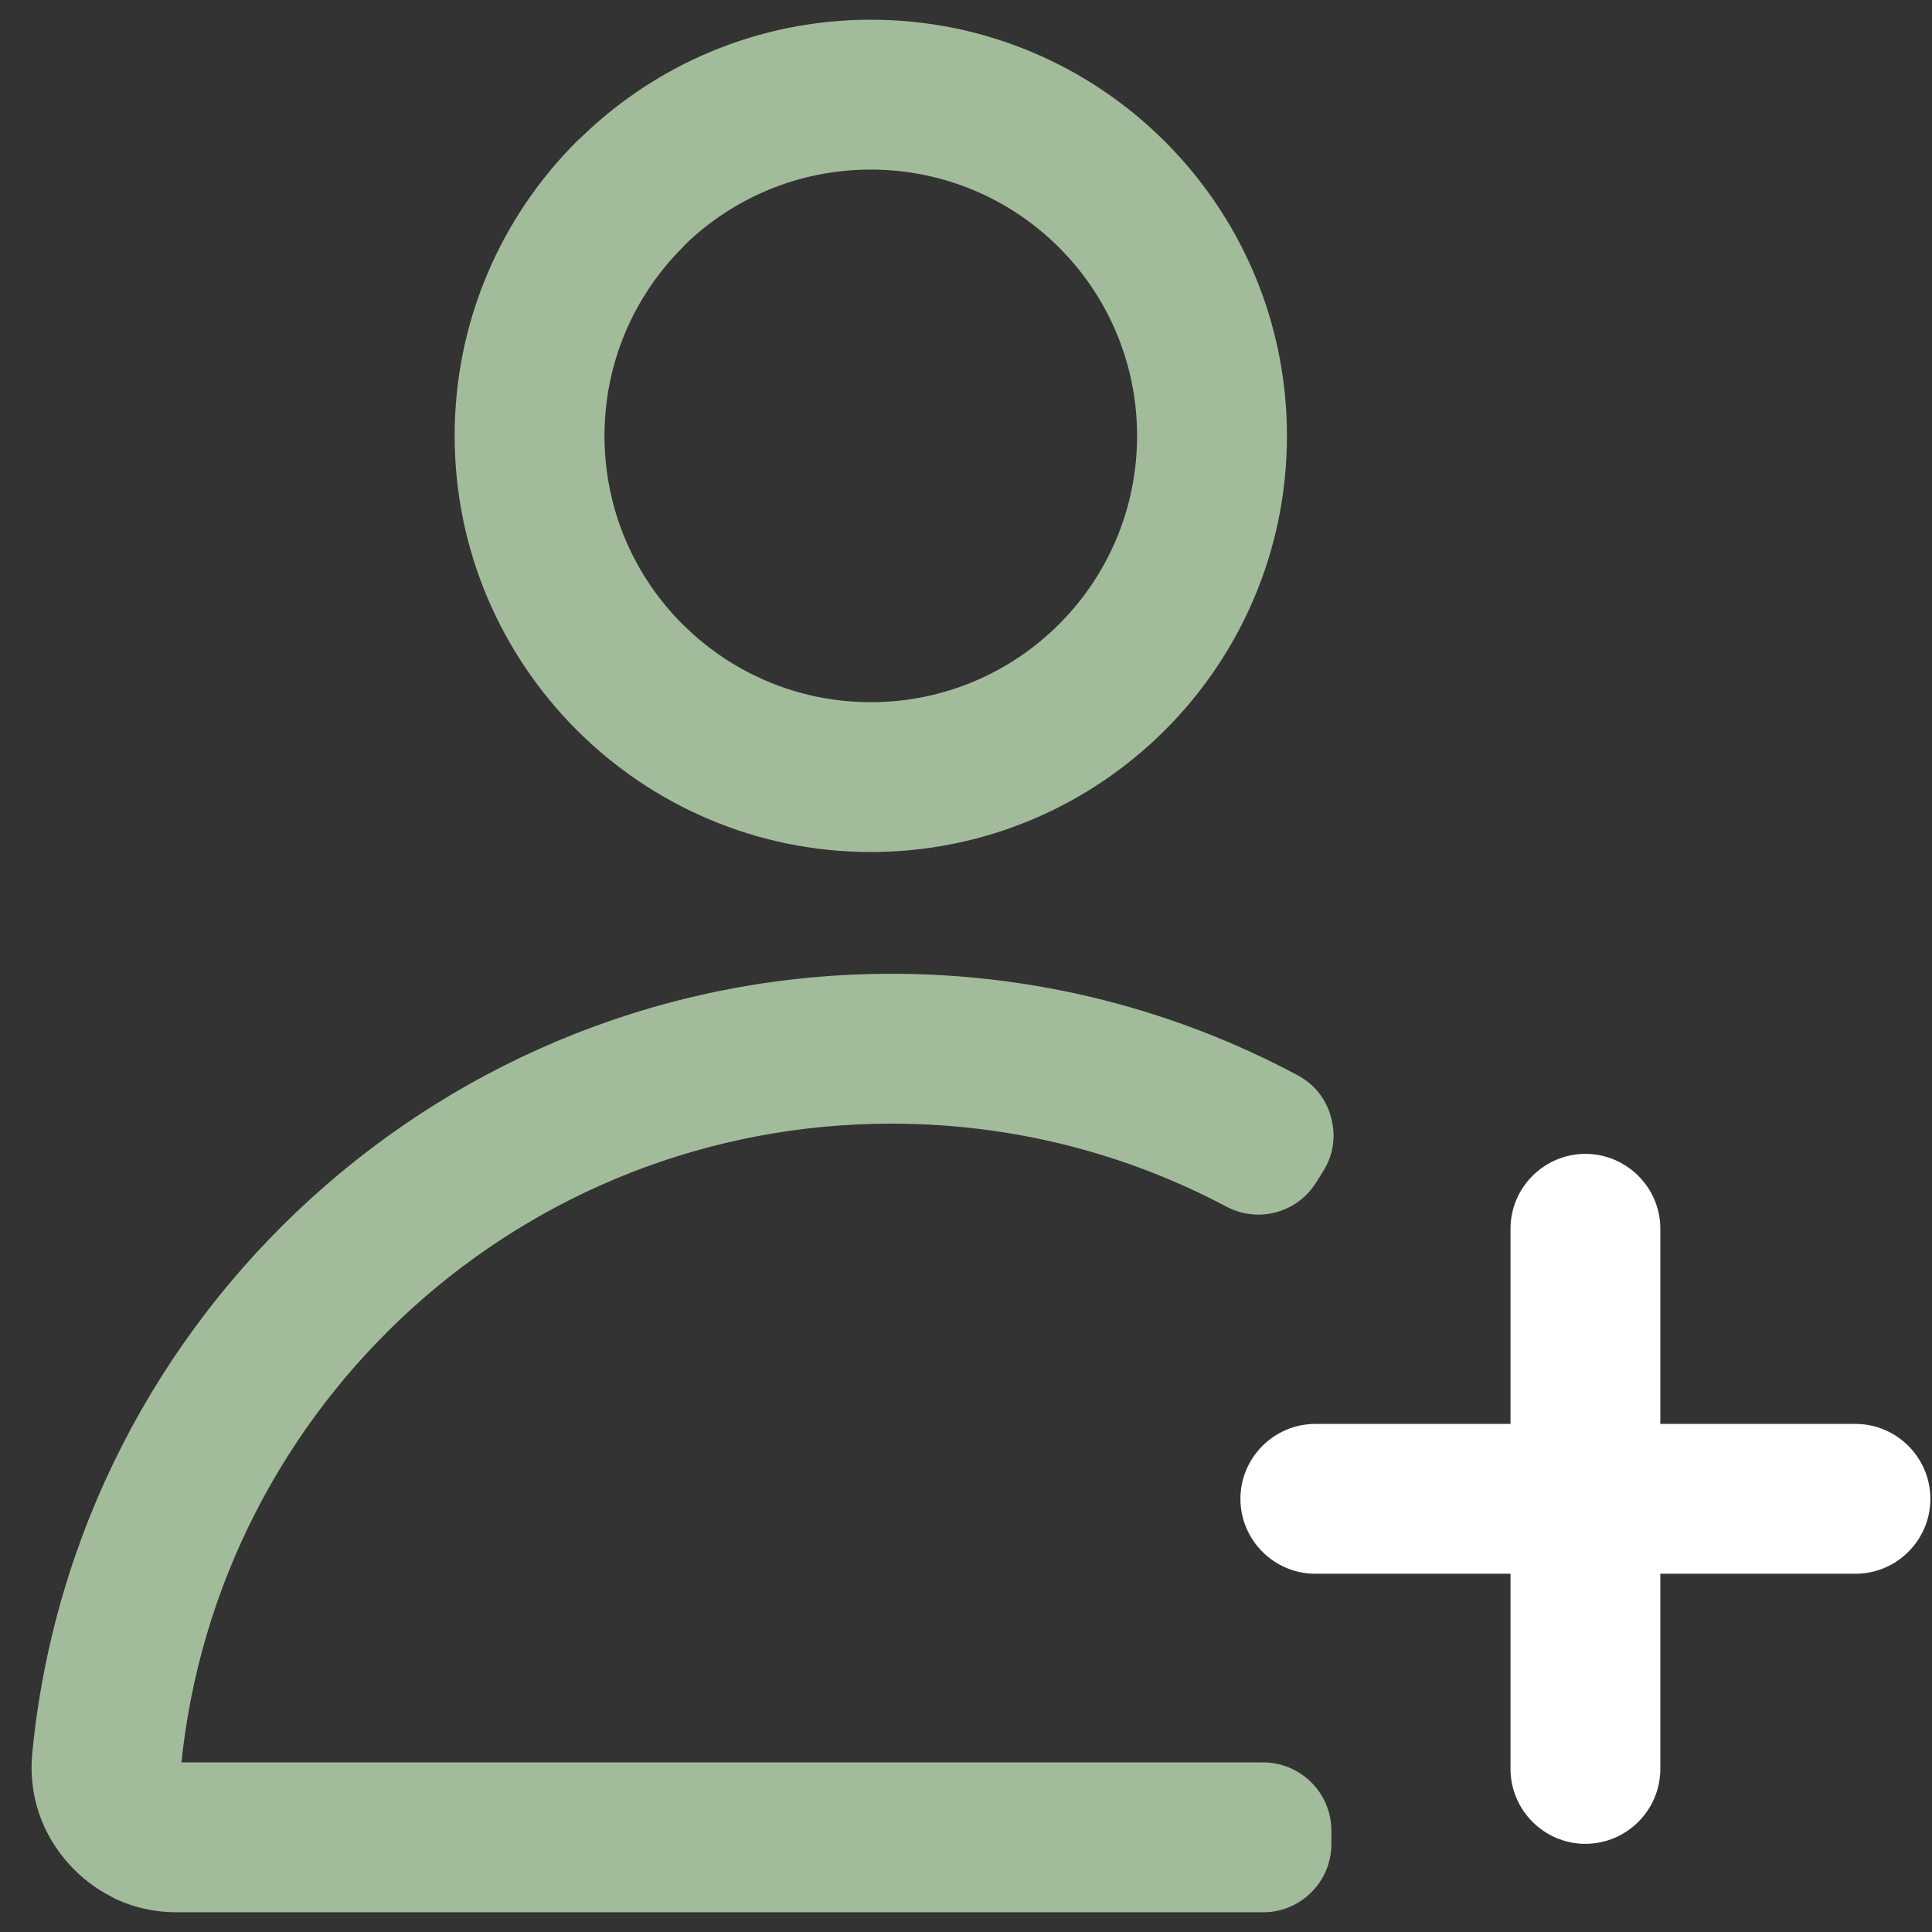
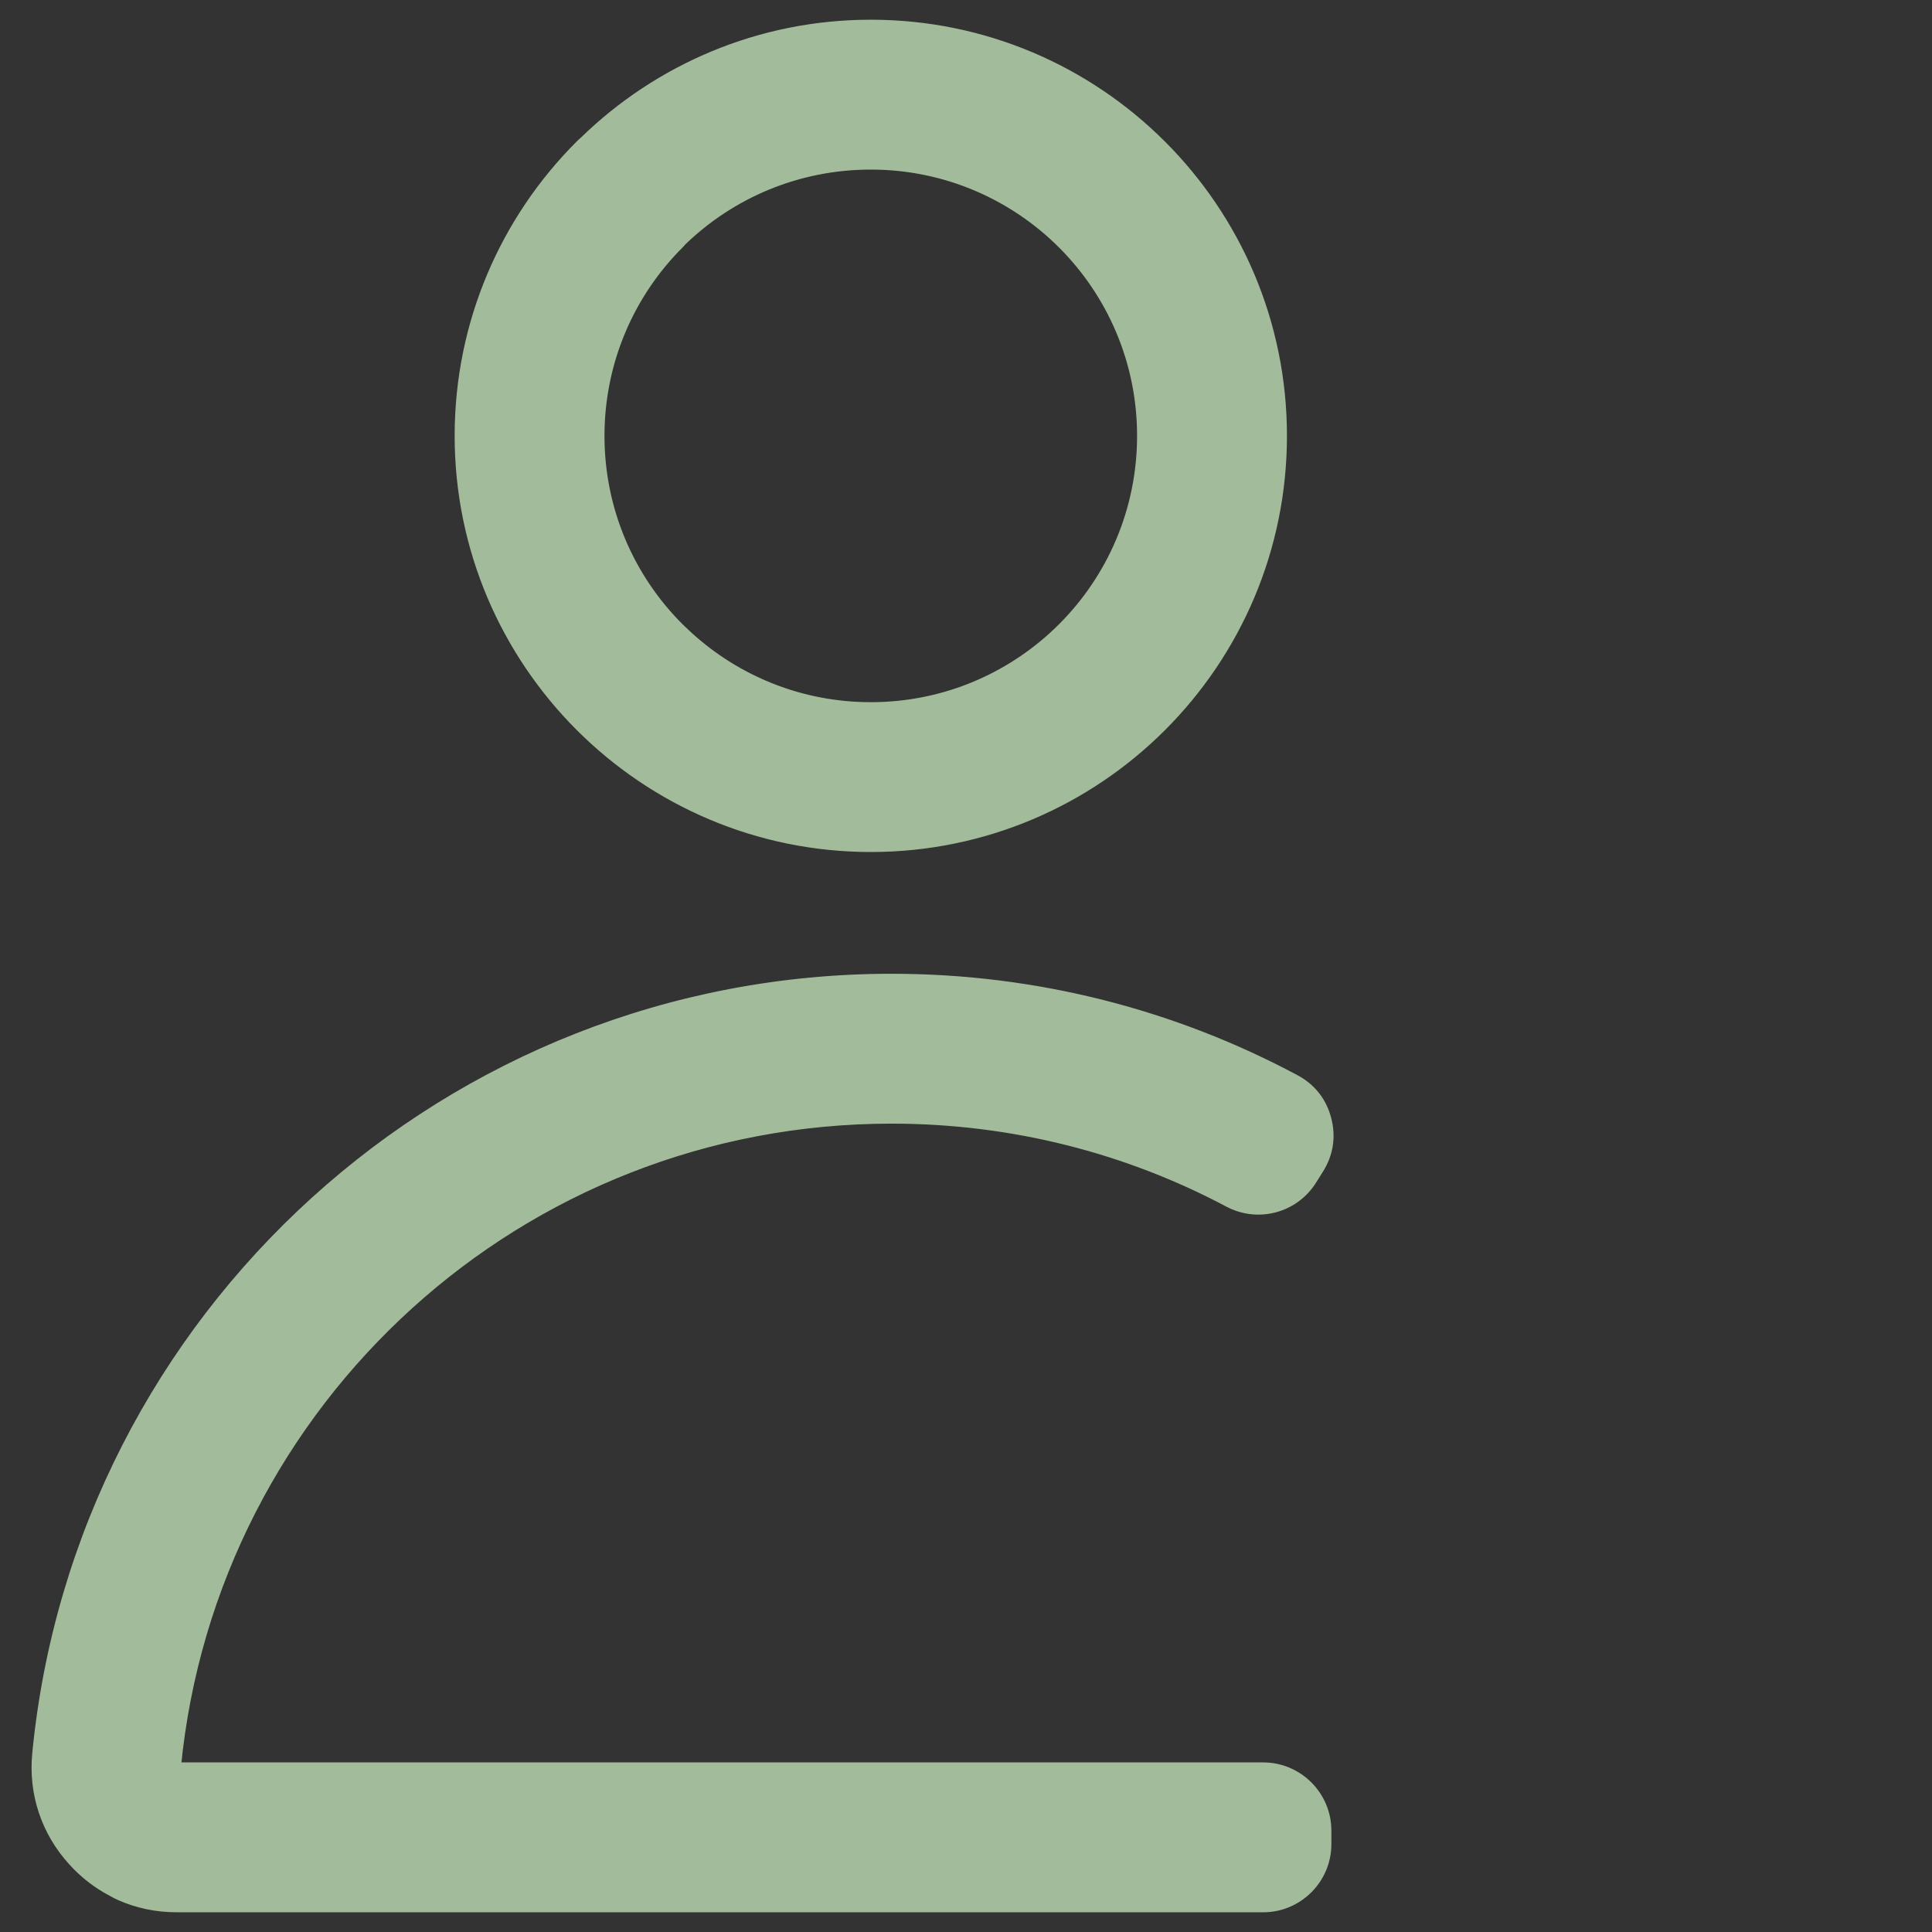
<svg xmlns="http://www.w3.org/2000/svg" width="49" height="49" viewBox="0 0 49 49" fill="none">
  <rect x="0" y="0" width="49" height="49" fill="#333333" stroke="none" />
  <path d="M22.086 0.6C24.972 0.6 27.586 1.771 29.477 3.663C31.369 5.554 32.54 8.168 32.54 11.054C32.54 13.94 31.369 16.554 29.477 18.446C27.586 20.337 24.972 21.509 22.086 21.509C19.204 21.509 16.591 20.337 14.699 18.446C12.808 16.554 11.631 13.94 11.631 11.054C11.631 8.168 12.802 5.554 14.693 3.663C14.727 3.629 14.762 3.596 14.799 3.565C16.682 1.731 19.254 0.6 22.086 0.6ZM22.086 4.201C20.23 4.201 18.546 4.935 17.312 6.127L17.241 6.206L17.238 6.208C15.998 7.448 15.232 9.162 15.231 11.054C15.231 12.947 15.998 14.661 17.238 15.901L17.477 16.127C18.693 17.232 20.309 17.909 22.086 17.909C23.978 17.909 25.692 17.141 26.932 15.901C28.172 14.661 28.939 12.947 28.939 11.054C28.939 9.162 28.172 7.448 26.932 6.208C25.692 4.968 23.978 4.201 22.086 4.201Z" fill="#A2BC9B" stroke="#A2BC9B" stroke-width="0.2" />
  <path d="M22.612 24.797C26.313 24.797 29.802 25.723 32.857 27.356C33.269 27.576 33.544 27.922 33.664 28.373C33.784 28.825 33.718 29.262 33.471 29.658L33.295 29.939C32.841 30.666 31.907 30.916 31.149 30.514C28.605 29.163 25.699 28.398 22.612 28.398C17.903 28.398 13.614 30.18 10.387 33.105C7.128 36.058 4.944 40.175 4.491 44.797L4.496 44.799H32.038C32.936 44.799 33.667 45.532 33.667 46.429V46.77C33.667 47.668 32.936 48.4 32.038 48.4H4.481C3.972 48.4 3.484 48.298 3.031 48.097C2.963 48.067 2.897 48.033 2.835 47.996C2.461 47.801 2.126 47.543 1.833 47.22C1.492 46.845 1.237 46.417 1.079 45.94C0.923 45.471 0.869 44.977 0.918 44.472C1.457 38.925 4.075 33.986 7.981 30.446C11.854 26.936 16.988 24.797 22.612 24.797ZM4.454 44.786L4.456 44.787L4.463 44.783C4.462 44.781 4.462 44.78 4.461 44.779L4.454 44.786Z" fill="#A2BC9B" stroke="#A2BC9B" stroke-width="0.2" />
  <mask id="path-3-outside-1_444_911" maskUnits="userSpaceOnUse" x="30.66" y="28.465" width="19" height="19" fill="black">
    <rect fill="white" x="30.66" y="28.465" width="19" height="19" />
-     <path d="M40.21 29.465C41.146 29.465 41.91 30.23 41.91 31.165V36.315H47.059C47.994 36.315 48.759 37.079 48.759 38.015C48.759 38.95 47.994 39.714 47.059 39.714H41.91V44.863C41.91 45.798 41.145 46.563 40.21 46.563C39.274 46.563 38.51 45.798 38.51 44.863V39.714H33.36C32.425 39.714 31.66 38.949 31.66 38.014C31.66 37.078 32.425 36.315 33.36 36.315H38.51V31.165C38.51 30.23 39.274 29.465 40.21 29.465Z" />
  </mask>
-   <path d="M40.21 29.465C41.146 29.465 41.91 30.23 41.91 31.165V36.315H47.059C47.994 36.315 48.759 37.079 48.759 38.015C48.759 38.95 47.994 39.714 47.059 39.714H41.91V44.863C41.91 45.798 41.145 46.563 40.21 46.563C39.274 46.563 38.51 45.798 38.51 44.863V39.714H33.36C32.425 39.714 31.66 38.949 31.66 38.014C31.66 37.078 32.425 36.315 33.36 36.315H38.51V31.165C38.51 30.23 39.274 29.465 40.21 29.465Z" fill="white" />
-   <path d="M40.21 29.465V29.265H40.21L40.21 29.465ZM41.91 36.315H41.71V36.514H41.91V36.315ZM48.759 38.015L48.959 38.015V38.015H48.759ZM41.91 39.714V39.514H41.71V39.714H41.91ZM40.21 46.563V46.764H40.21L40.21 46.563ZM38.51 39.714H38.71V39.514H38.51V39.714ZM31.66 38.014L31.46 38.014V38.014H31.66ZM38.51 36.315V36.514H38.71V36.315H38.51ZM40.21 29.465V29.665C41.035 29.665 41.71 30.34 41.71 31.165H41.91H42.11C42.11 30.119 41.256 29.265 40.21 29.265V29.465ZM41.91 31.165H41.71V36.315H41.91H42.11V31.165H41.91ZM41.91 36.315V36.514H47.059V36.315V36.114H41.91V36.315ZM47.059 36.315V36.514C47.883 36.514 48.559 37.19 48.559 38.015H48.759H48.959C48.959 36.968 48.104 36.114 47.059 36.114V36.315ZM48.759 38.015L48.559 38.015C48.559 38.84 47.883 39.514 47.059 39.514V39.714V39.914C48.104 39.914 48.959 39.061 48.959 38.015L48.759 38.015ZM47.059 39.714V39.514H41.91V39.714V39.914H47.059V39.714ZM41.91 39.714H41.71V44.863H41.91H42.11V39.714H41.91ZM41.91 44.863H41.71C41.71 45.688 41.035 46.363 40.21 46.364L40.21 46.563L40.21 46.764C41.256 46.763 42.11 45.909 42.11 44.863H41.91ZM40.21 46.563V46.364C39.385 46.364 38.71 45.688 38.71 44.863H38.51H38.31C38.31 45.909 39.164 46.764 40.21 46.764V46.563ZM38.51 44.863H38.71V39.714H38.51H38.31V44.863H38.51ZM38.51 39.714V39.514H33.36V39.714V39.914H38.51V39.714ZM33.36 39.714V39.514C32.535 39.514 31.86 38.839 31.86 38.014H31.66H31.46C31.46 39.06 32.315 39.914 33.36 39.914V39.714ZM31.66 38.014L31.86 38.014C31.86 37.189 32.535 36.514 33.36 36.514V36.315V36.114C32.315 36.114 31.46 36.968 31.46 38.014L31.66 38.014ZM33.36 36.315V36.514H38.51V36.315V36.114H33.36V36.315ZM38.51 36.315H38.71V31.165H38.51H38.31V36.315H38.51ZM38.51 31.165H38.71C38.71 30.34 39.385 29.665 40.21 29.665L40.21 29.465L40.21 29.265C39.164 29.265 38.31 30.119 38.31 31.165H38.51Z" fill="white" mask="url(#path-3-outside-1_444_911)" />
</svg>